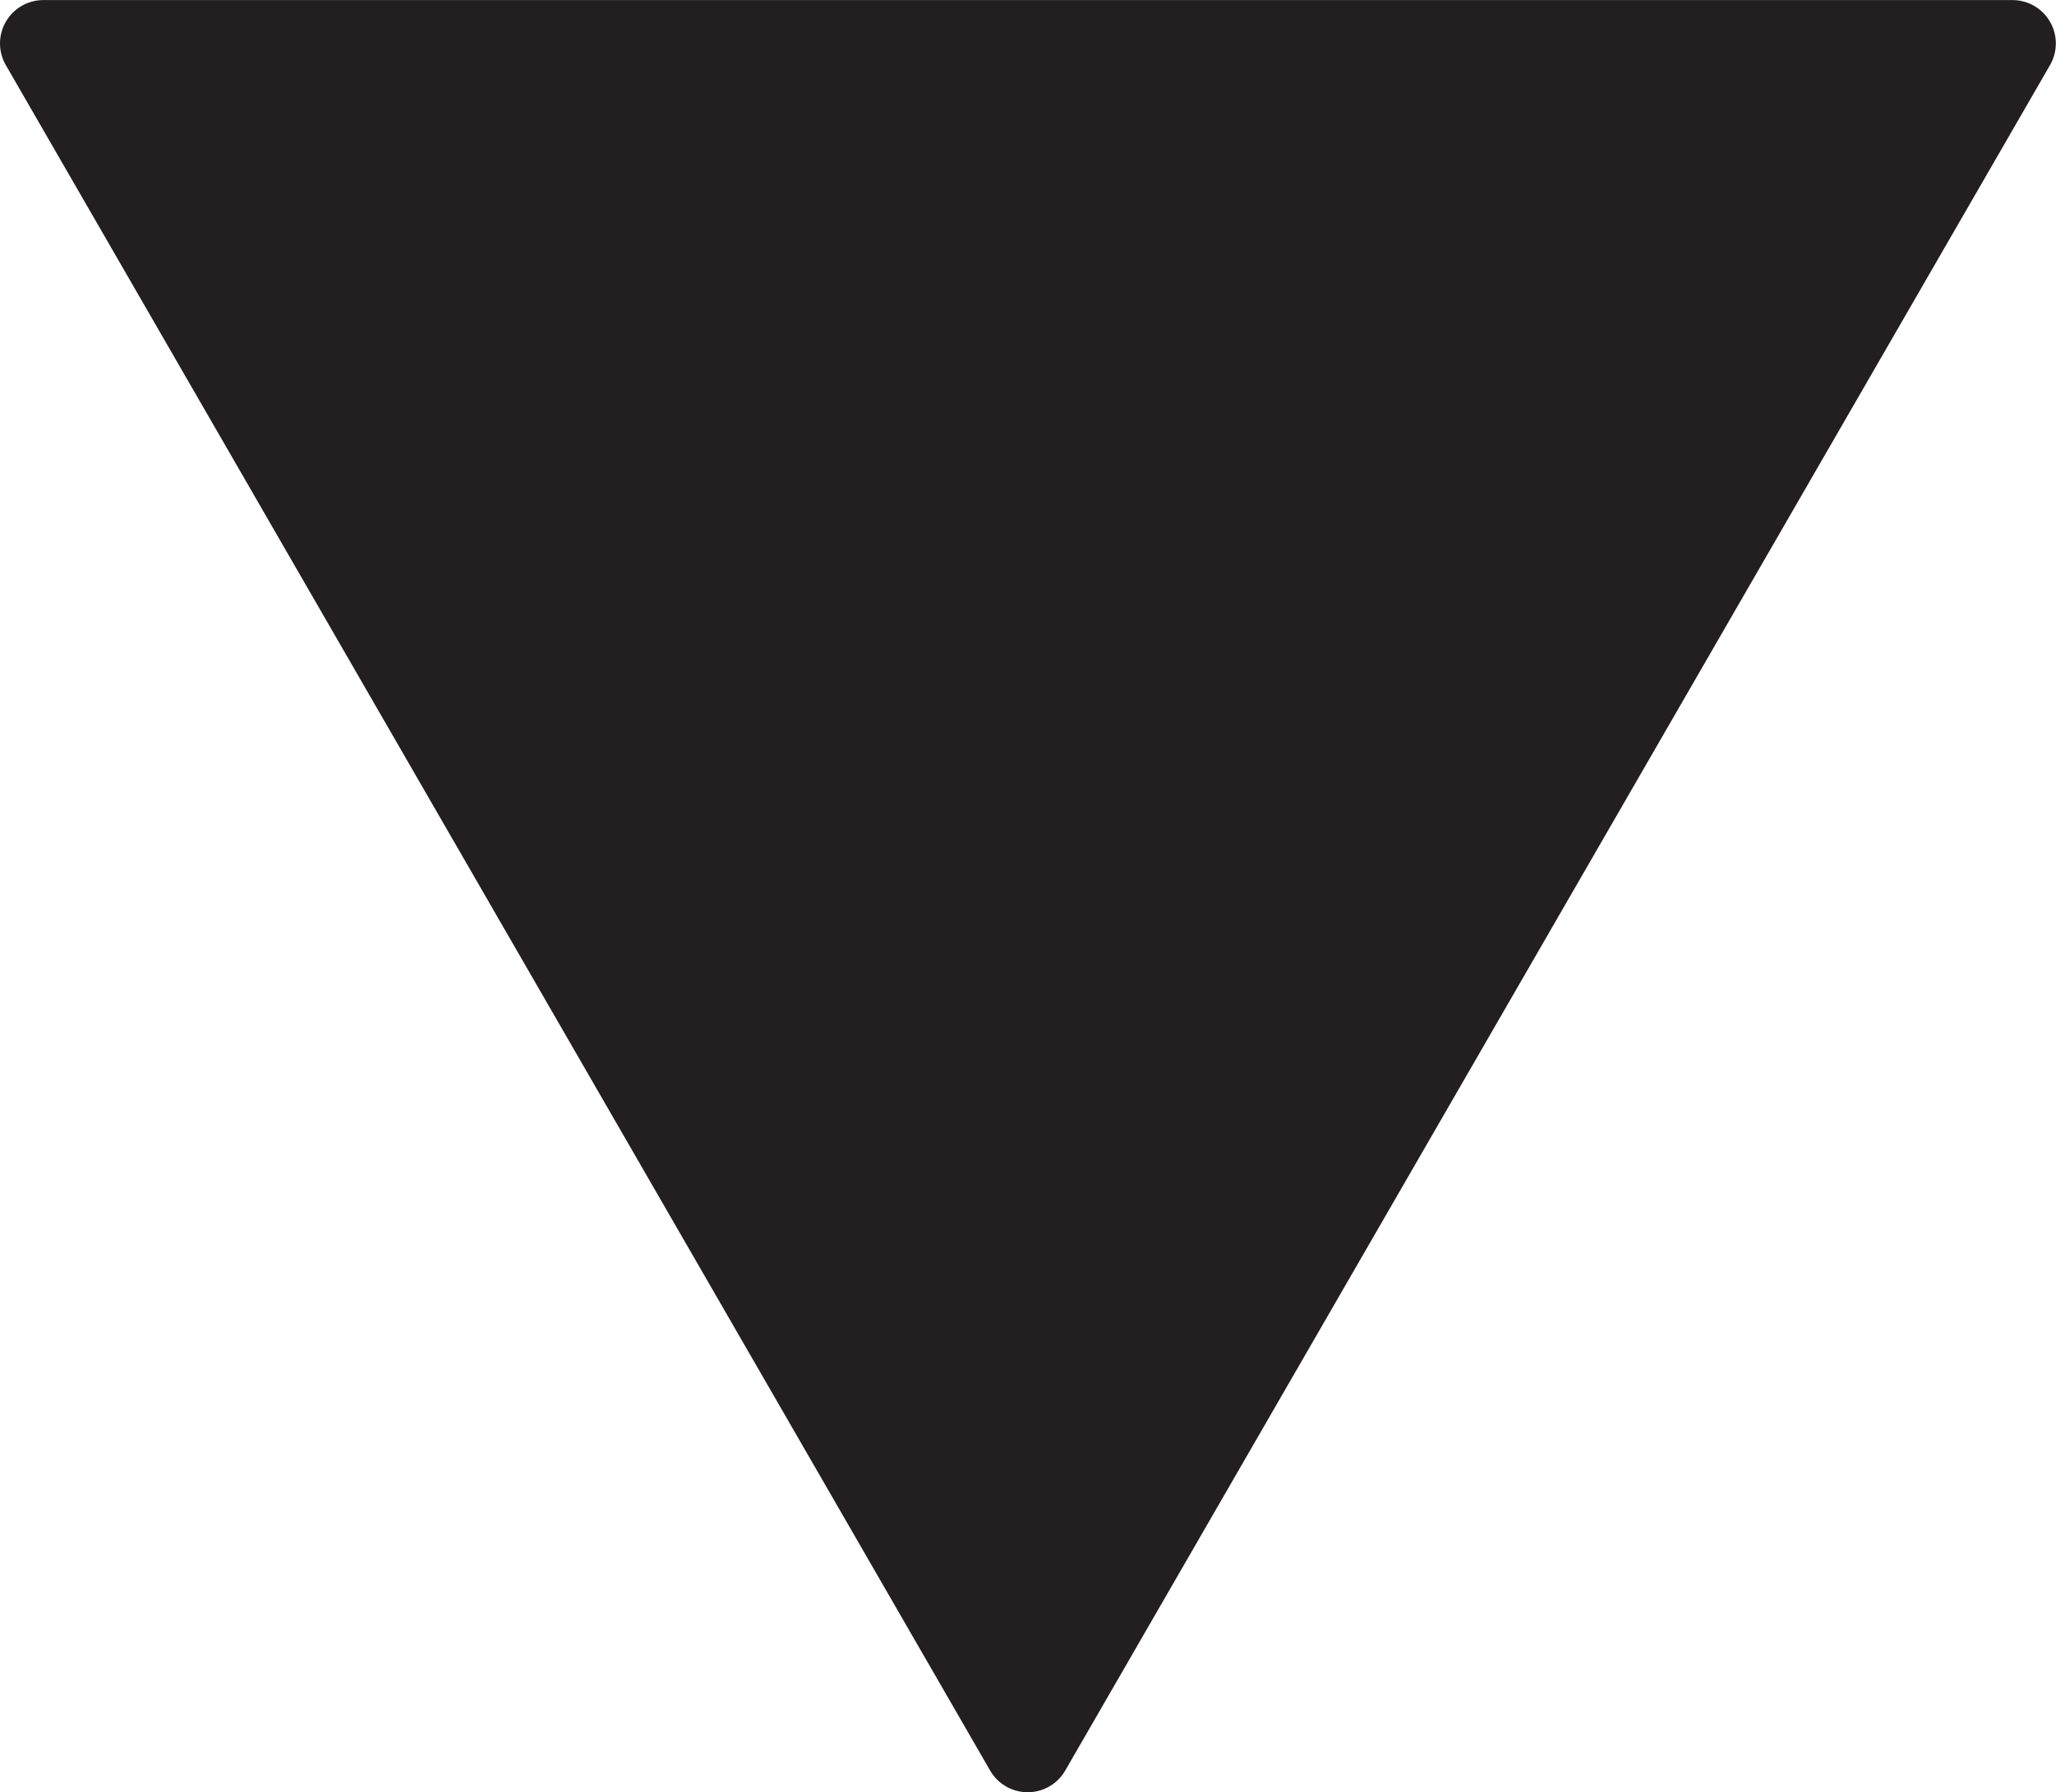
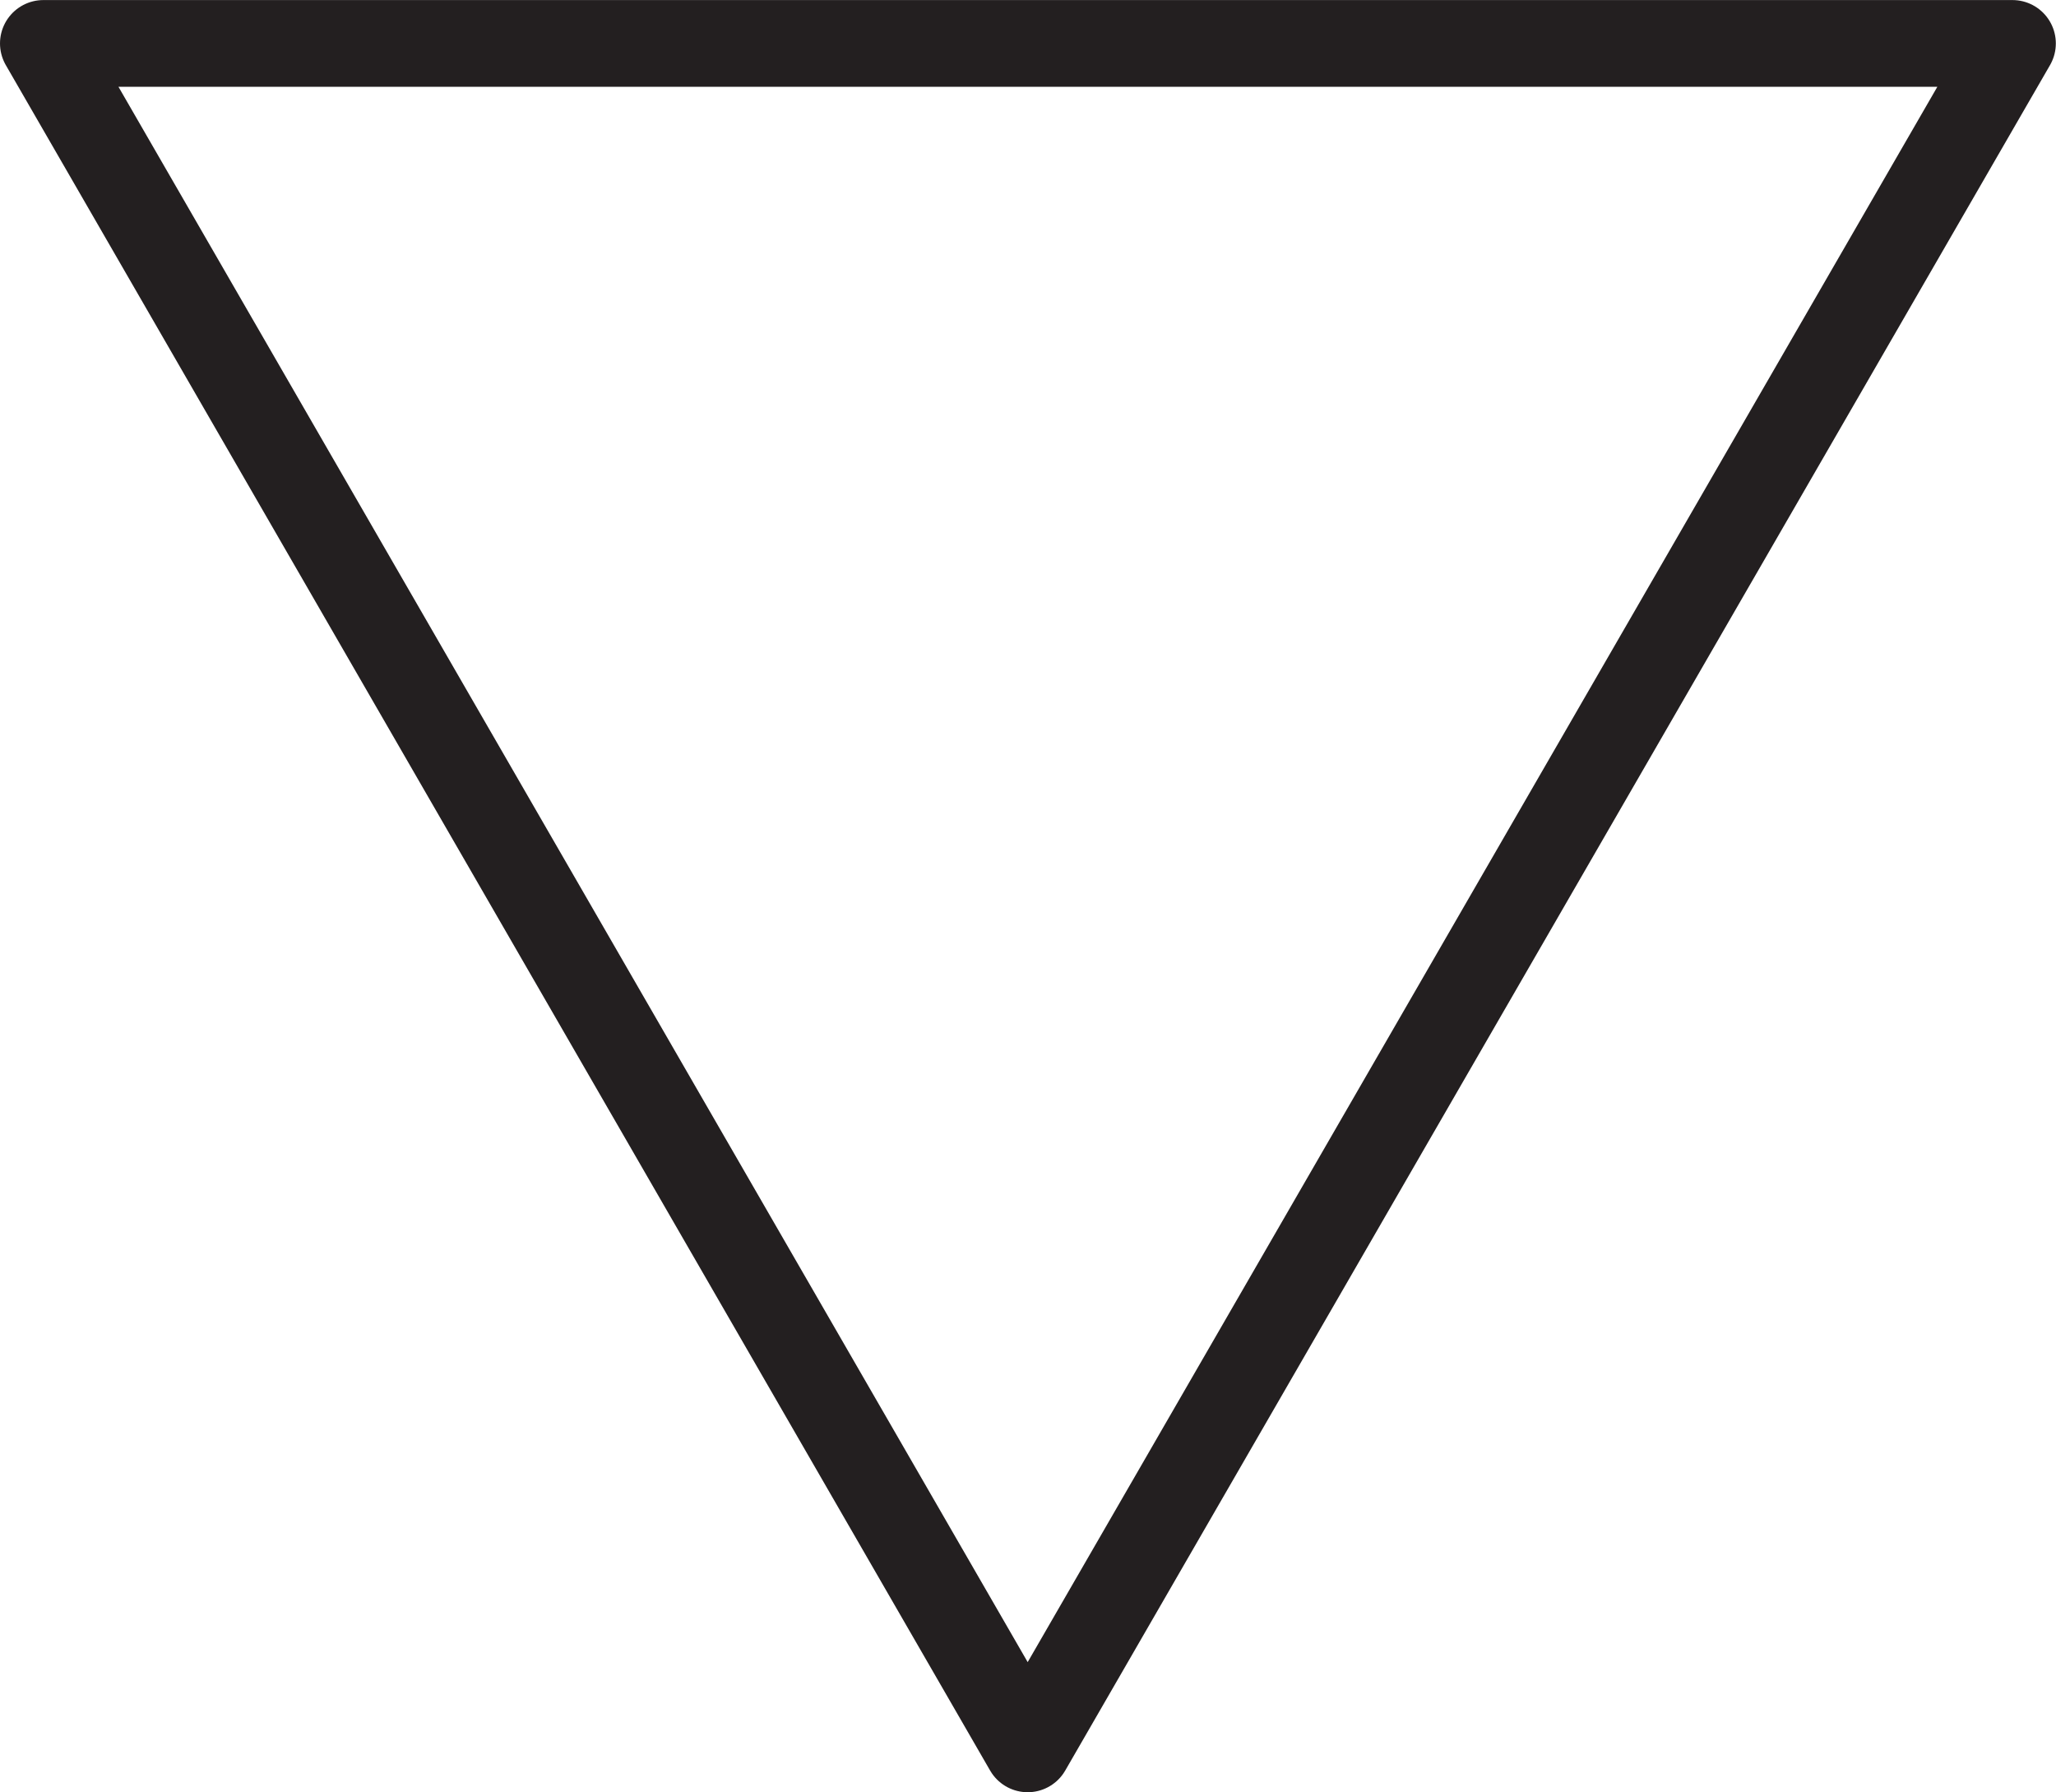
<svg xmlns="http://www.w3.org/2000/svg" version="1.1" id="svg2" width="15.8" height="13.773" viewBox="0 0 15.8 13.773">
  <defs id="defs6" />
  <g id="g8" transform="matrix(1.333,0,0,-1.333,0,13.773)">
    <g id="g10" transform="scale(0.1)">
-       <path d="M 116.02,100.82 59.246,2.5 2.5,100.82 Z" style="fill:#231f20;fill-opacity:1;fill-rule:nonzero;stroke:none" id="path12" />
      <path d="M 116.02,100.82 59.246,2.5 2.5,100.82 Z" style="fill:none;stroke:#231f20;stroke-width:5;stroke-linecap:round;stroke-linejoin:round;stroke-miterlimit:10;stroke-dasharray:none;stroke-opacity:1" id="path14" />
    </g>
  </g>
</svg>